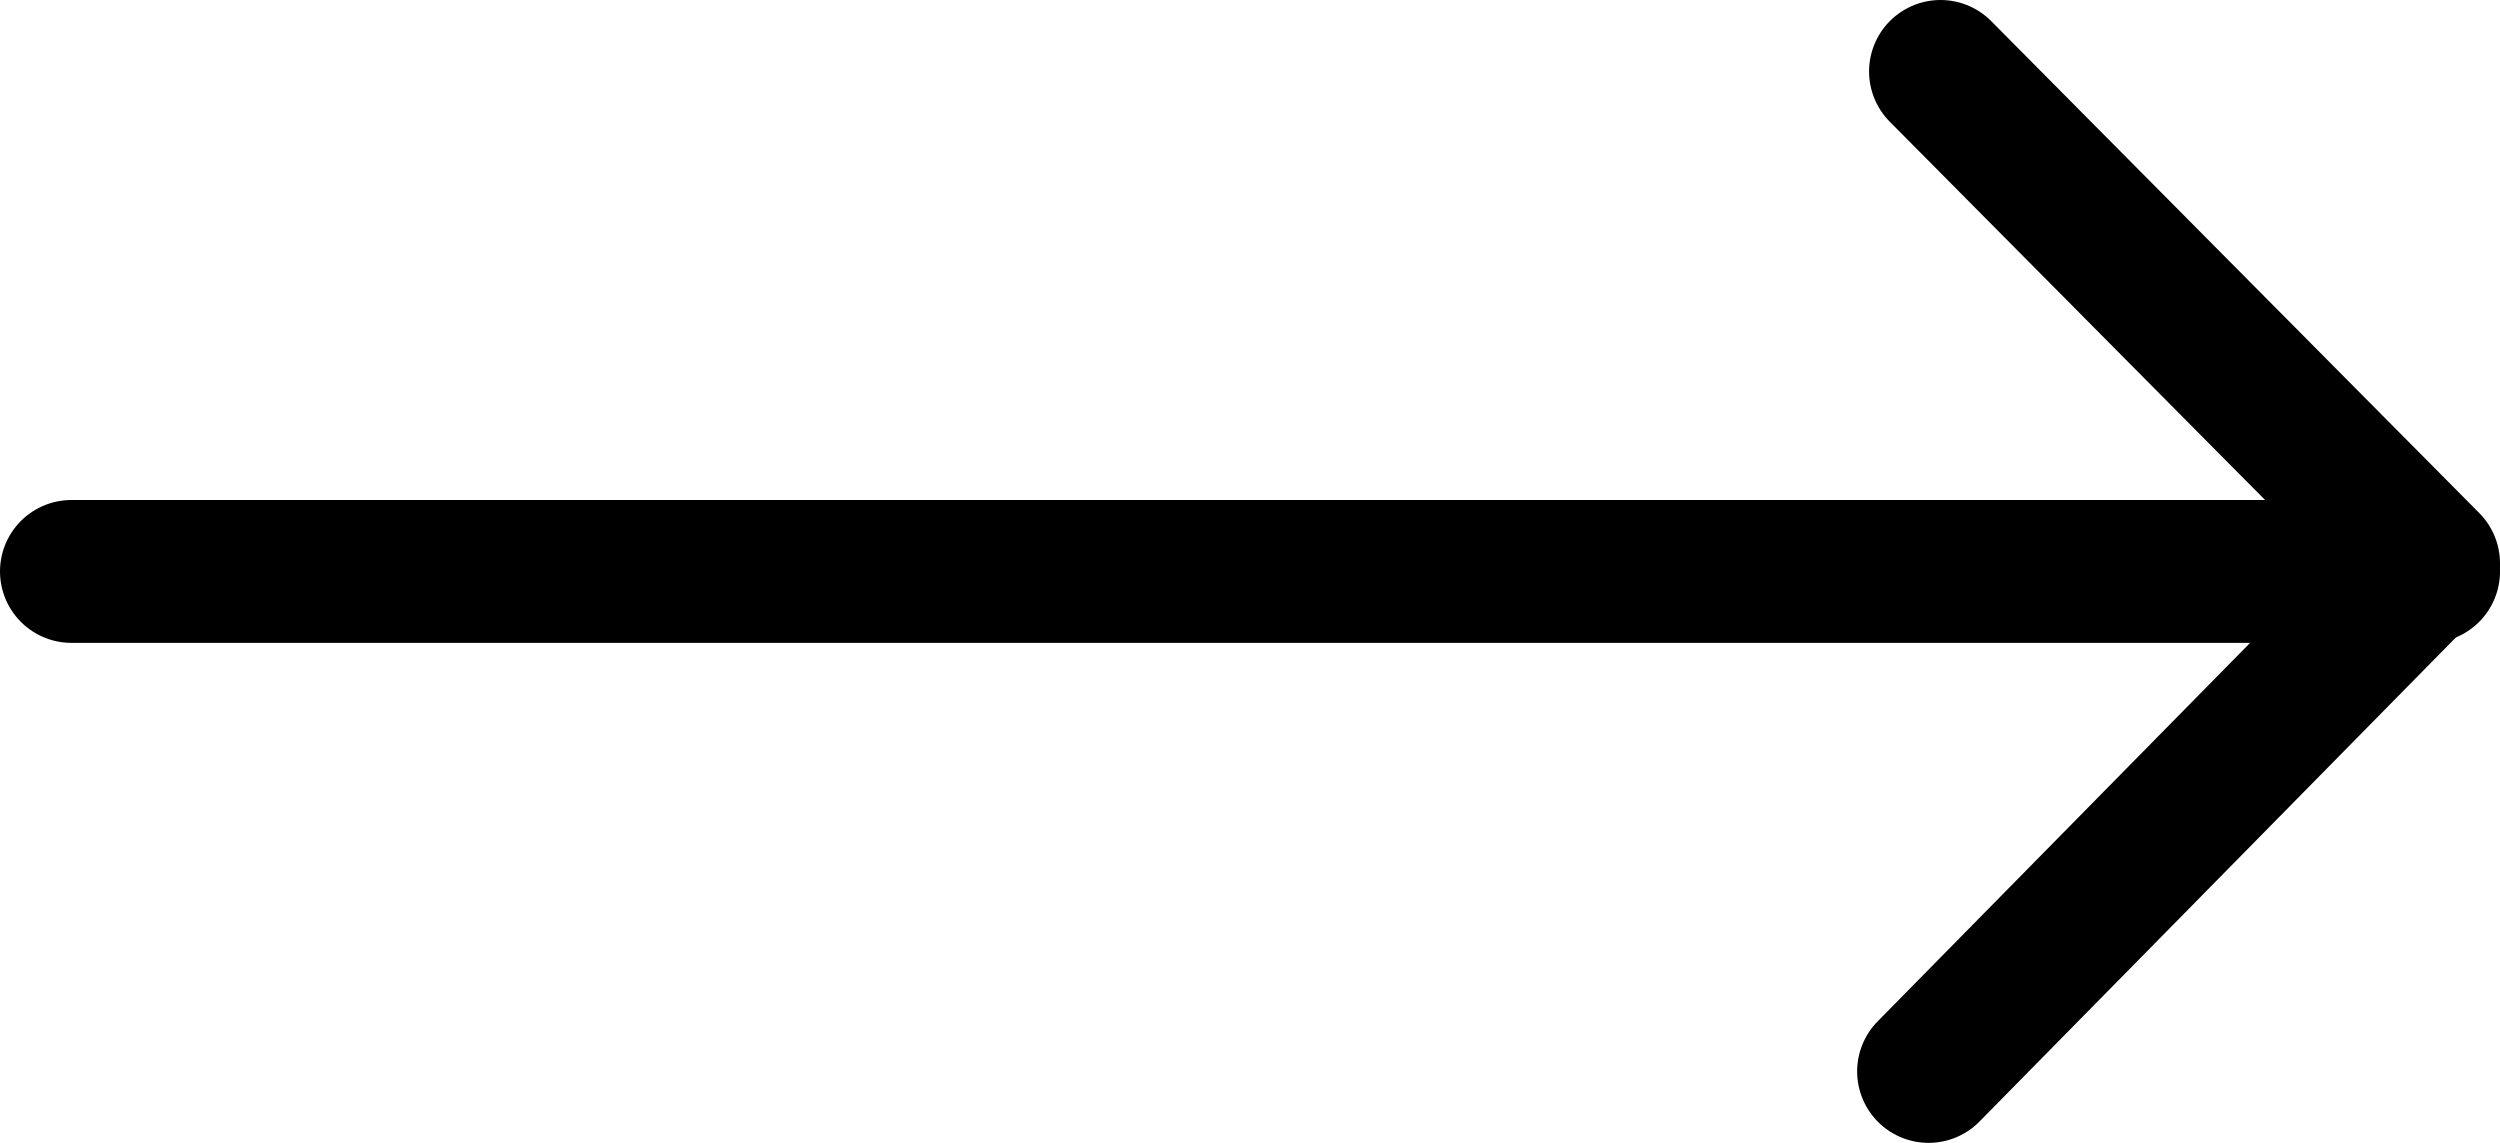
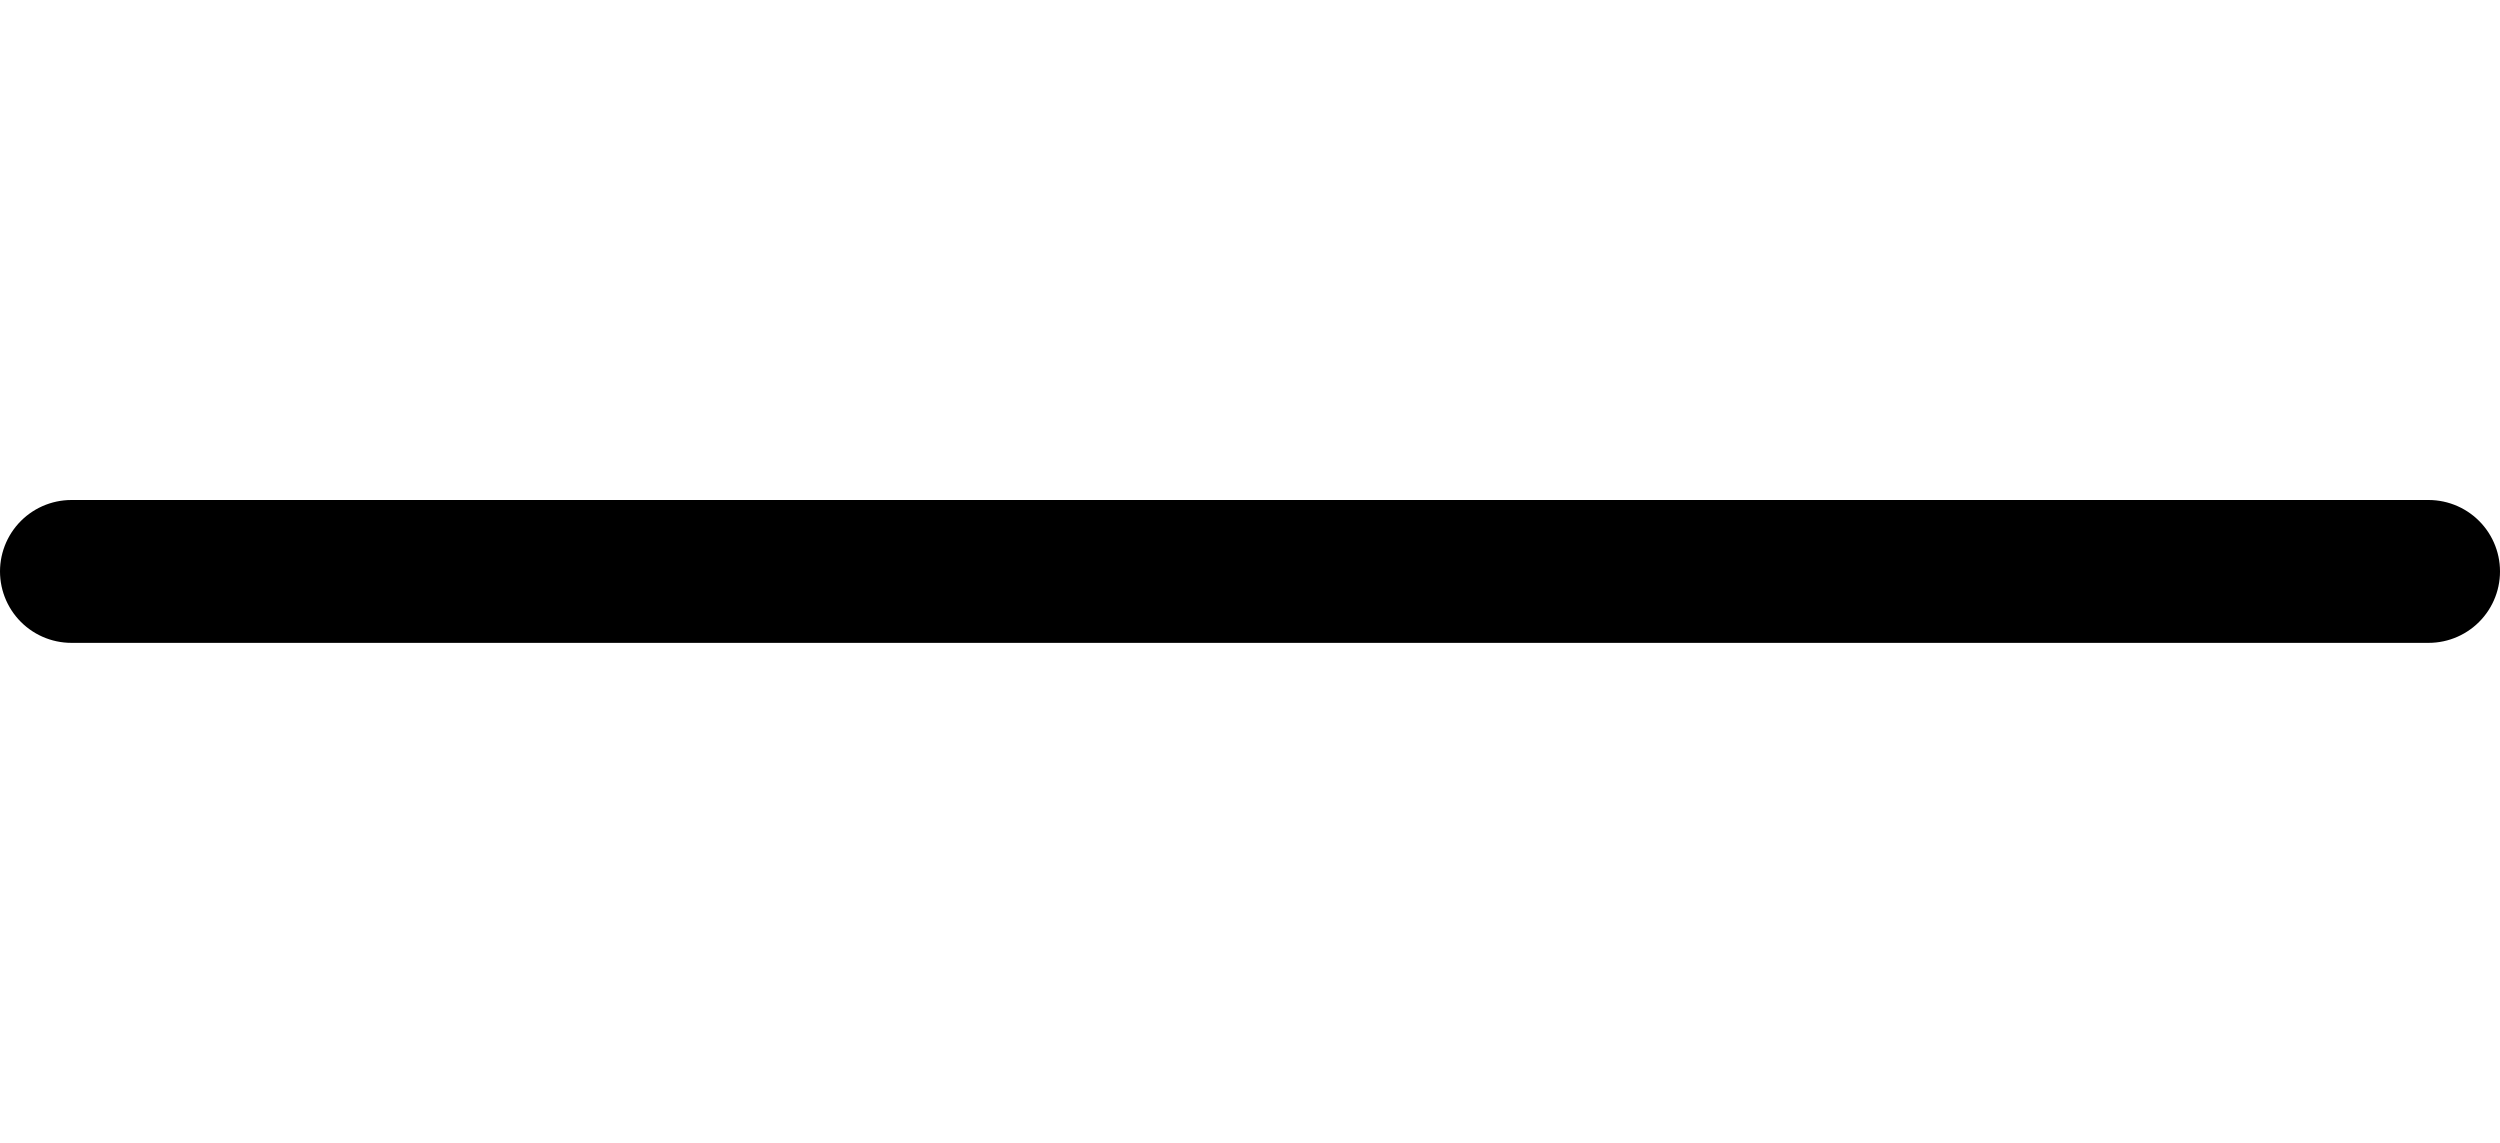
<svg xmlns="http://www.w3.org/2000/svg" width="35" height="16" viewBox="0 0 35 16" fill="none">
-   <path d="M27.167 1L34 7.887L27 15" stroke="black" stroke-width="2" stroke-miterlimit="10" stroke-linecap="round" stroke-linejoin="round" />
  <path d="M1 8L34 8" stroke="black" stroke-width="2" stroke-miterlimit="10" stroke-linecap="round" stroke-linejoin="round" />
</svg>